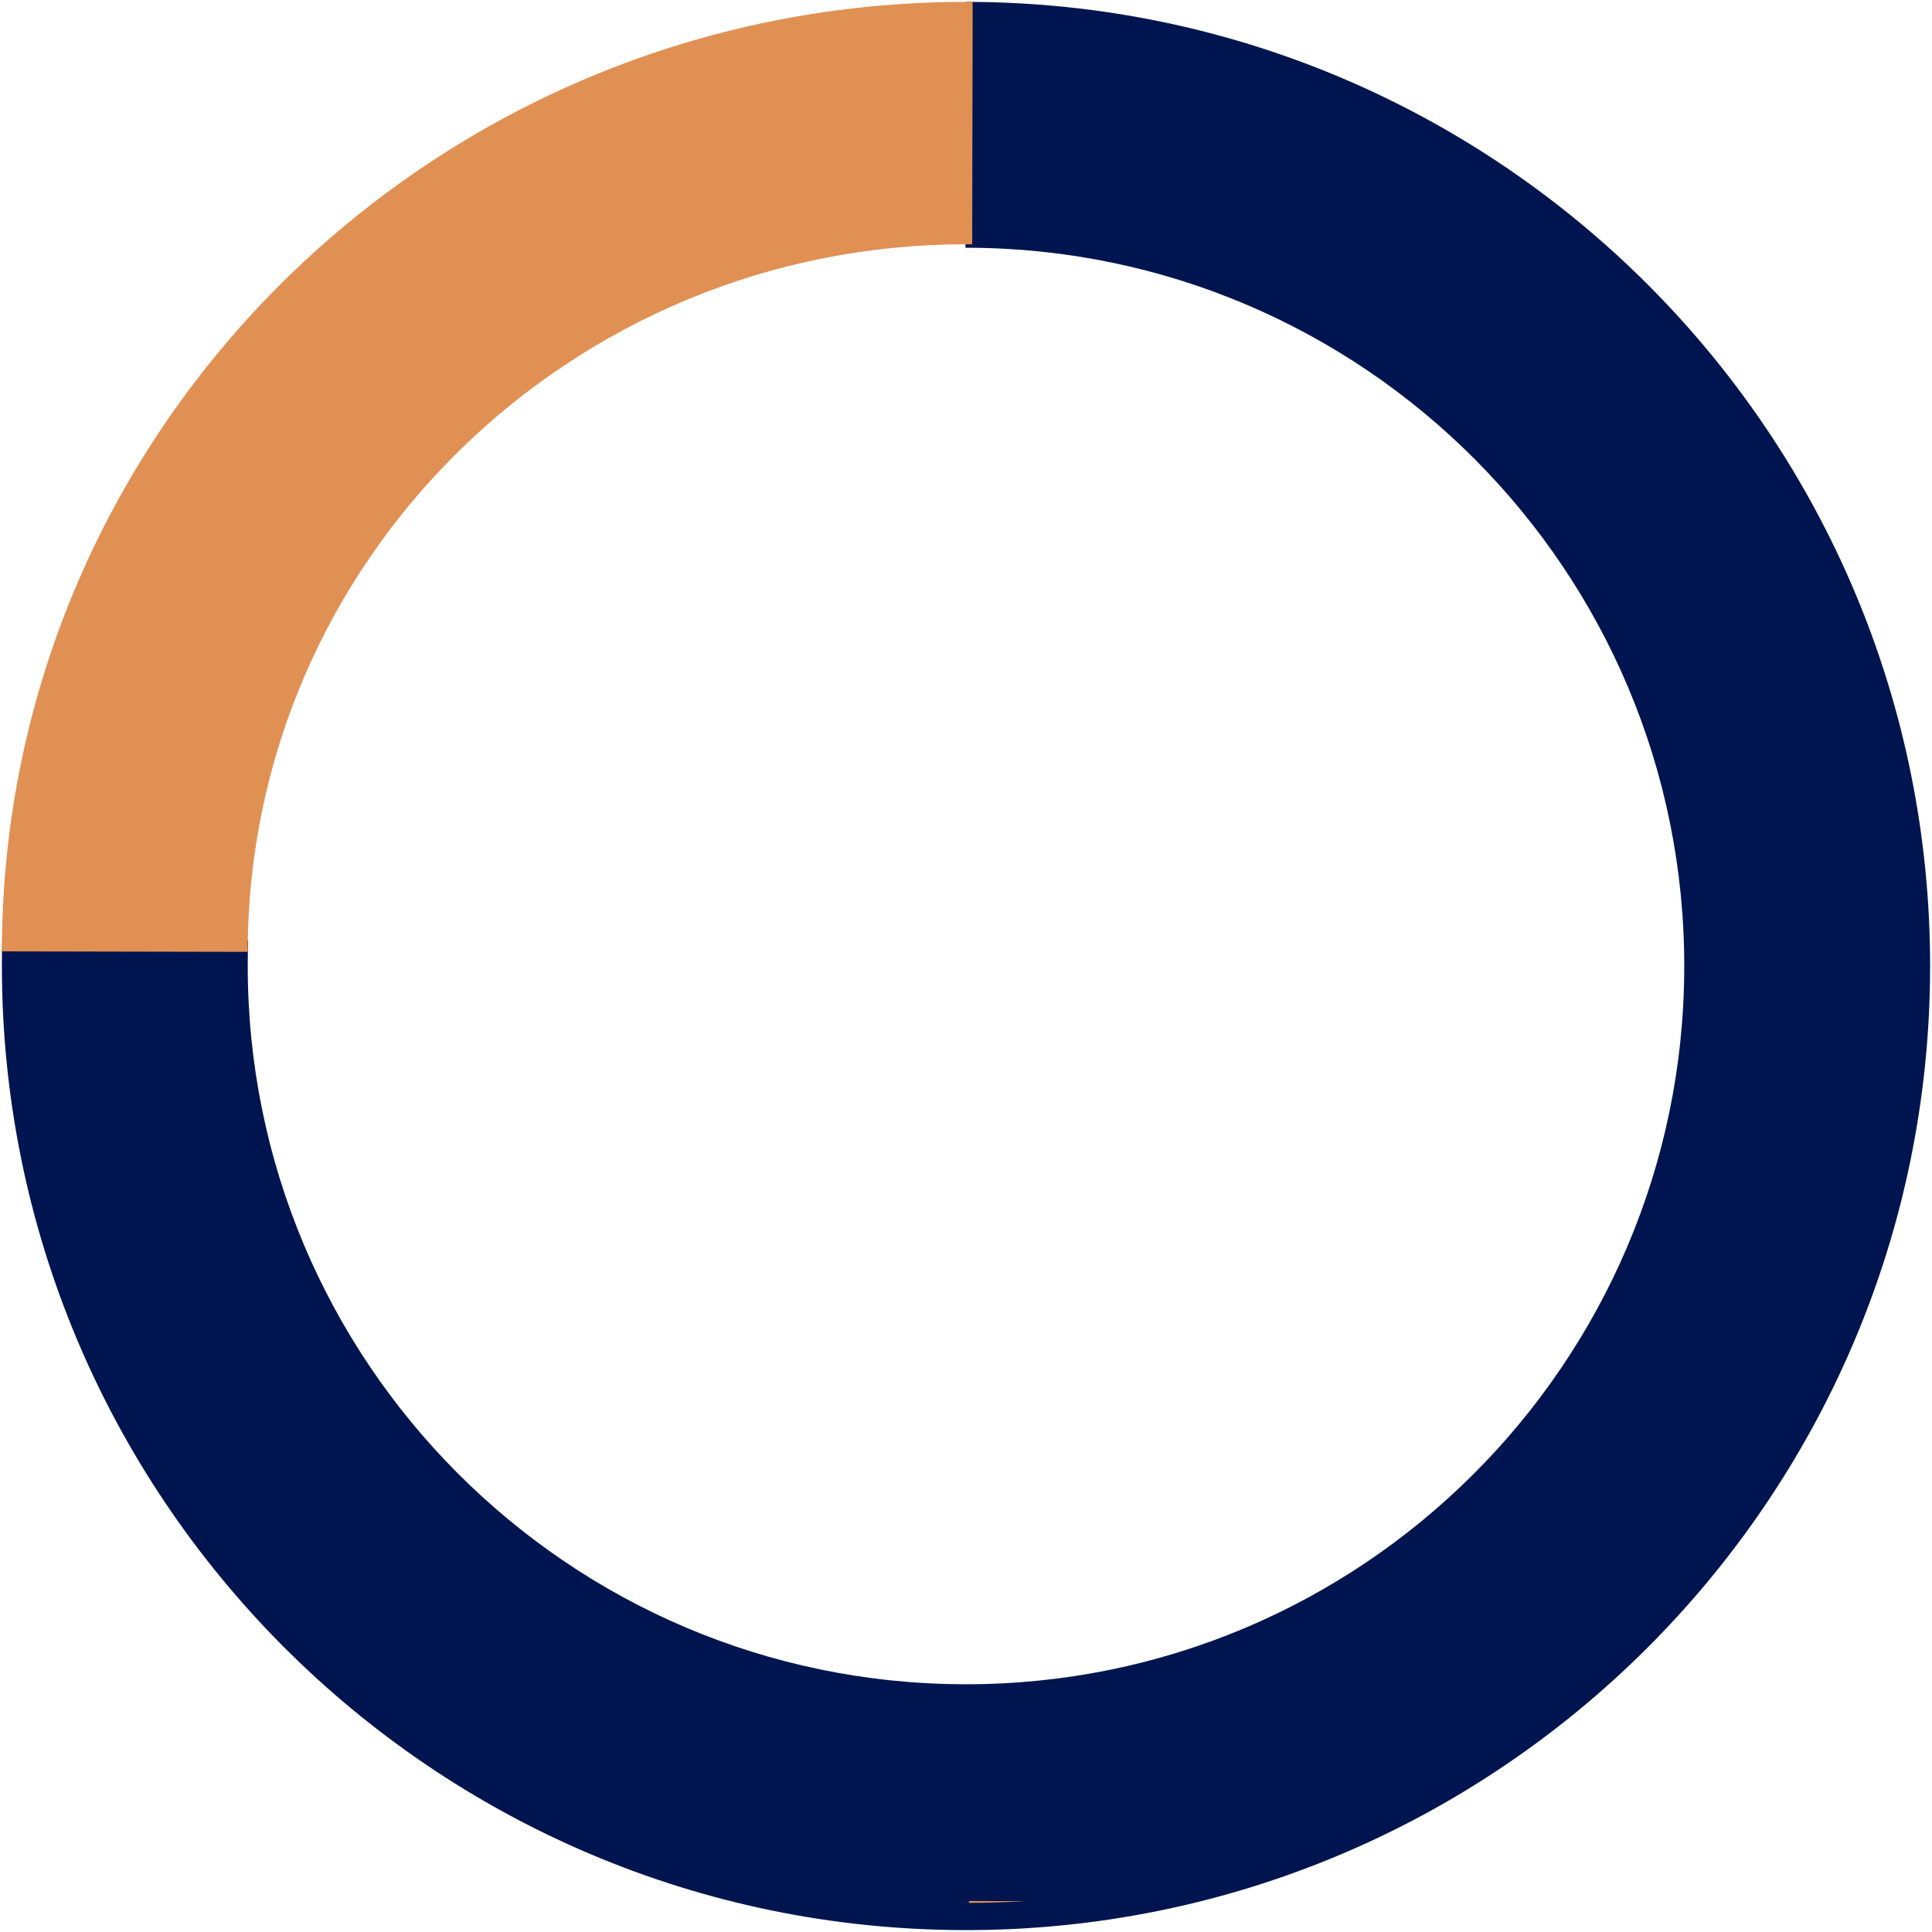
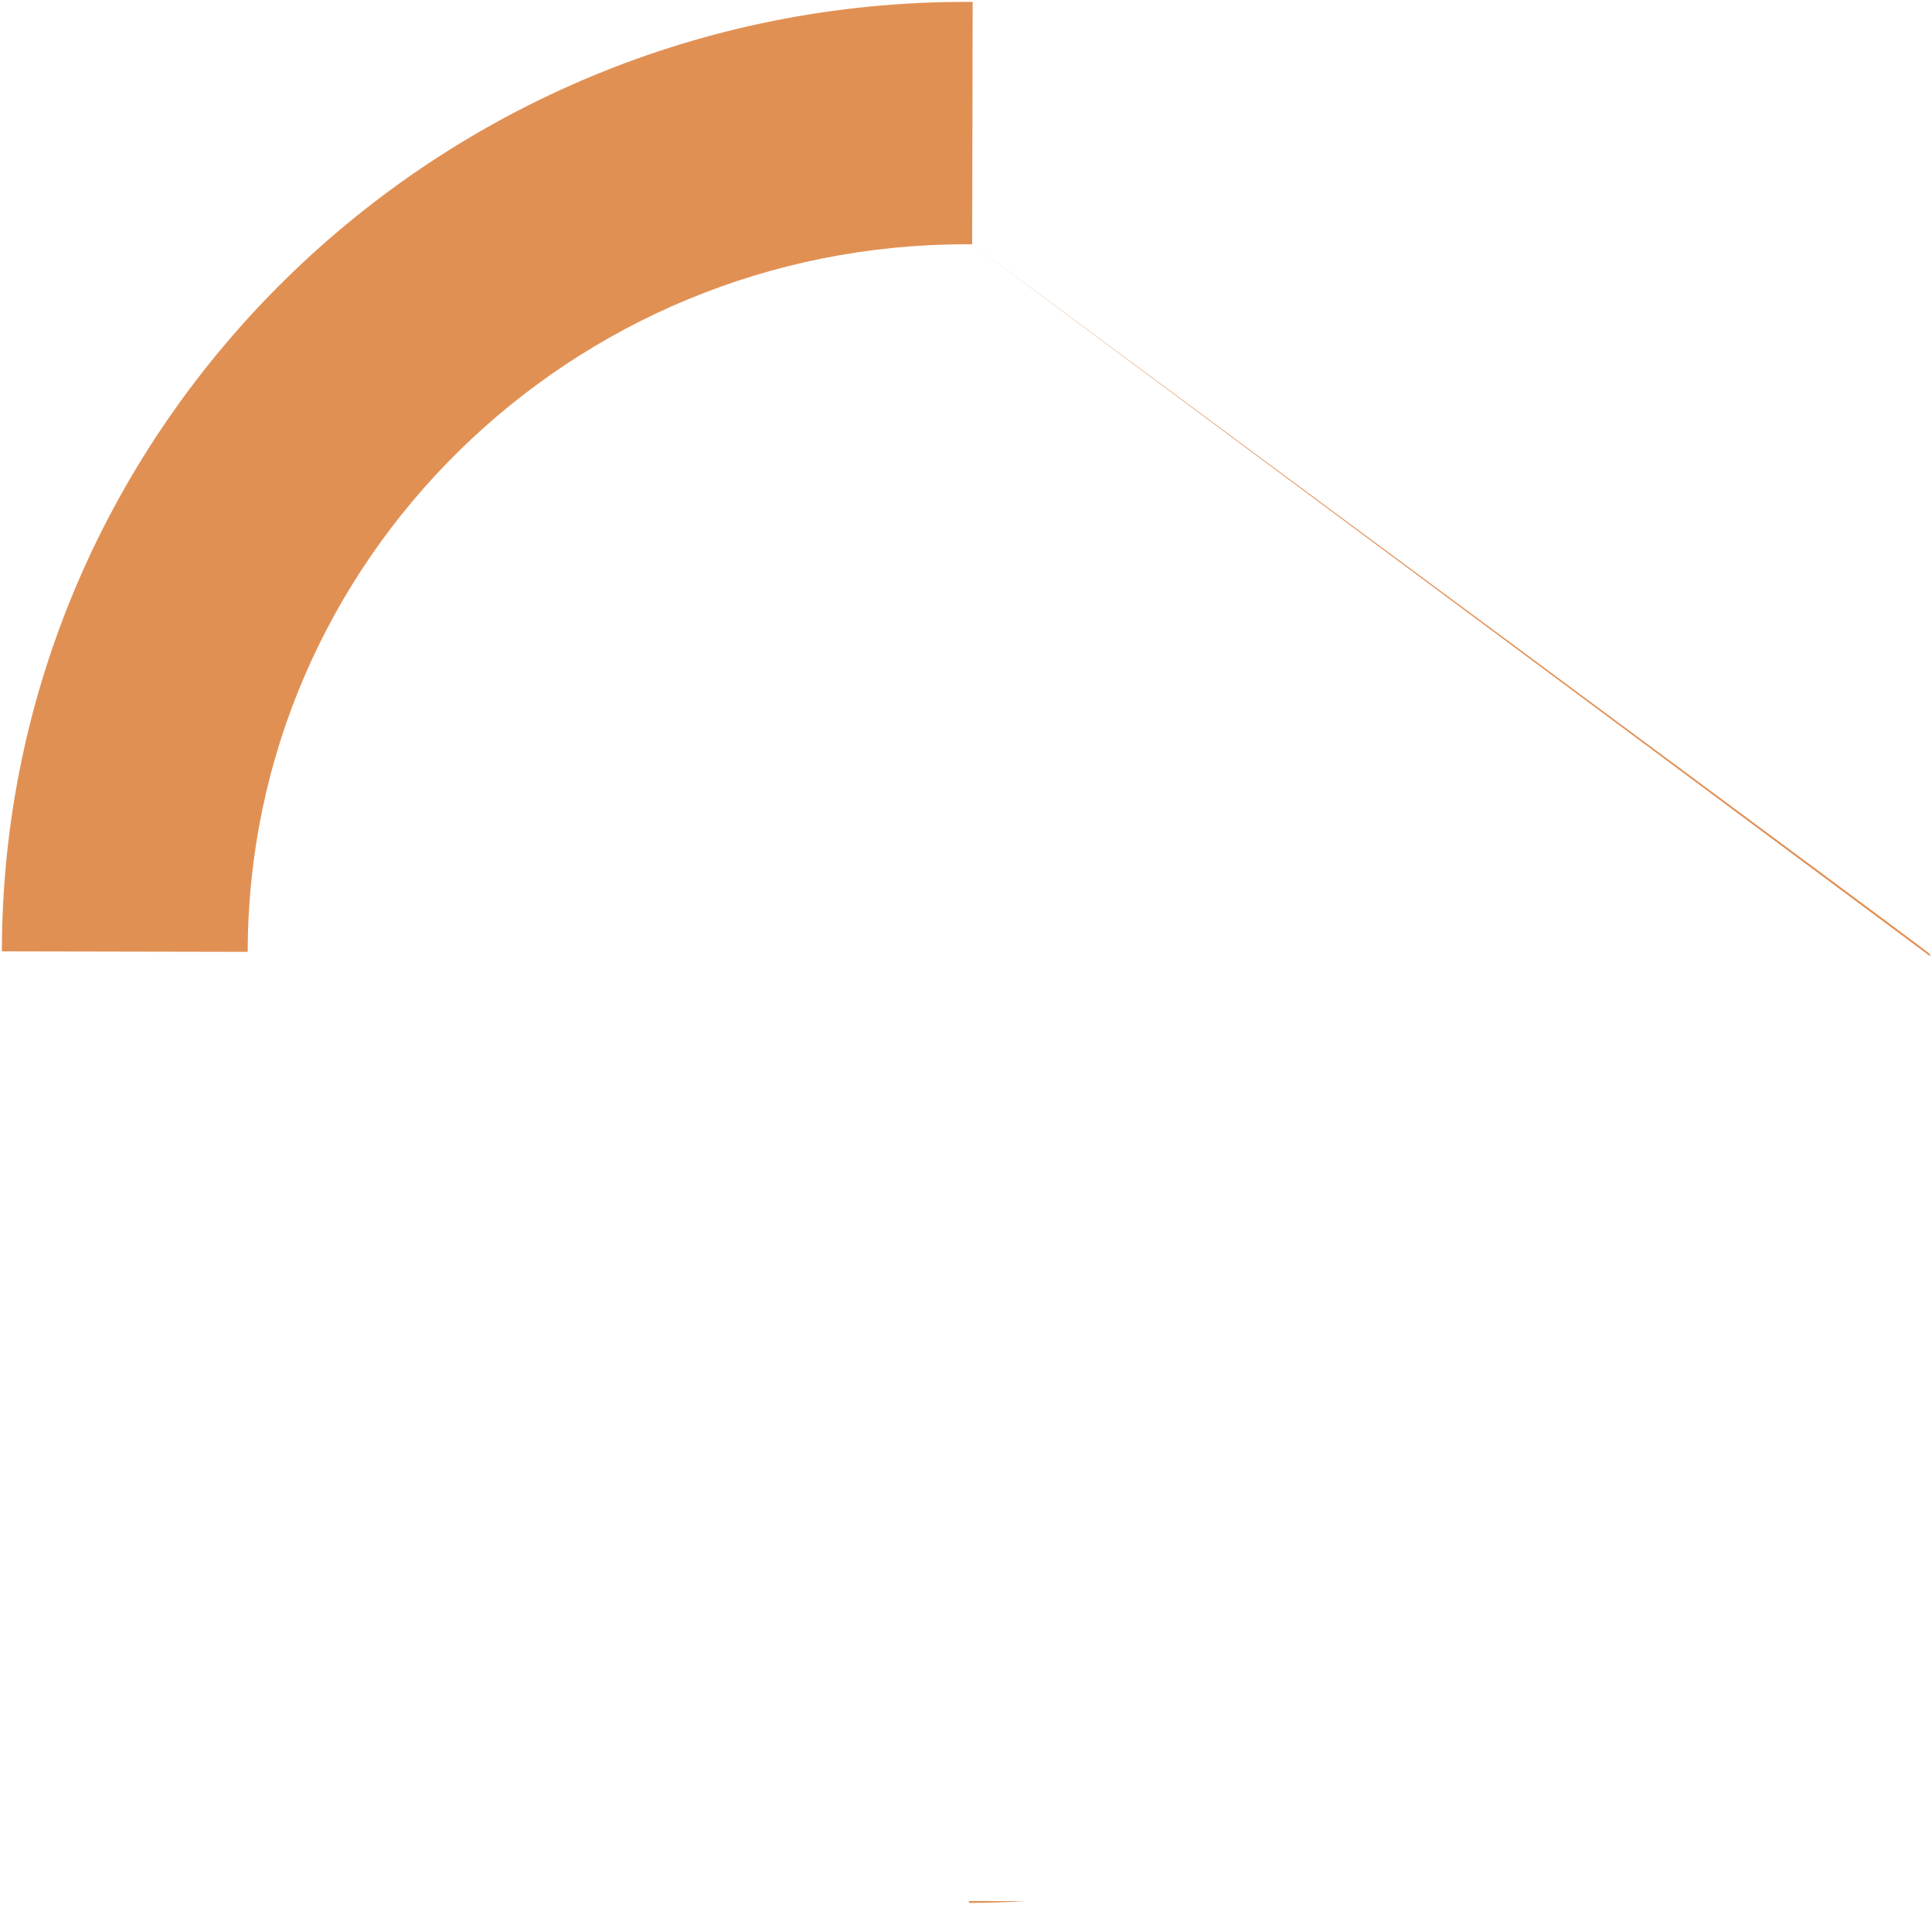
<svg xmlns="http://www.w3.org/2000/svg" width="500" zoomAndPan="magnify" viewBox="0 0 375 375" height="500" preserveAspectRatio="xMidYMid meet" version="1.0">
-   <path fill="#00154f" d="M 187.336 0.367 C 187.512 0.367 187.691 0.367 187.867 0.367 C 291.148 0.57 374.836 84.586 374.633 187.867 C 374.43 291.148 290.414 374.836 187.133 374.633 C 83.852 374.43 0.164 290.414 0.367 187.133 C 0.371 185.57 0.391 184.012 0.434 182.457 L 48.172 182.551 C 48.117 184.102 48.09 185.66 48.086 187.227 C 47.934 264.172 110.281 326.762 187.227 326.914 C 264.172 327.066 326.762 264.719 326.914 187.773 C 327.066 110.828 264.719 48.238 187.773 48.086 C 187.648 48.086 187.523 48.086 187.398 48.086 L 187.492 0.367 " fill-opacity="1" fill-rule="nonzero" />
-   <path fill="#e19054" d="M 188.699 47.418 C 188.387 47.414 188.078 47.414 187.766 47.414 C 110.82 47.262 48.23 108.727 48.082 184.586 C 48.082 184.641 48.082 184.699 48.082 184.754 L 0.359 184.66 C 0.359 184.605 0.363 184.547 0.363 184.492 C 0.562 82.668 84.574 0.164 187.855 0.367 C 188.168 0.367 188.48 0.367 188.793 0.371 Z M 374.629 184.859 C 374.629 184.98 374.629 185.105 374.629 185.227 C 374.629 185.348 374.625 185.469 374.625 185.594 Z M 198.965 369.012 C 195.359 369.227 191.727 369.34 188.07 369.352 L 188.07 368.988 Z M 198.965 369.012 " fill-opacity="1" fill-rule="nonzero" />
+   <path fill="#e19054" d="M 188.699 47.418 C 188.387 47.414 188.078 47.414 187.766 47.414 C 110.82 47.262 48.23 108.727 48.082 184.586 C 48.082 184.641 48.082 184.699 48.082 184.754 L 0.359 184.66 C 0.359 184.605 0.363 184.547 0.363 184.492 C 0.562 82.668 84.574 0.164 187.855 0.367 C 188.168 0.367 188.48 0.367 188.793 0.371 Z C 374.629 184.98 374.629 185.105 374.629 185.227 C 374.629 185.348 374.625 185.469 374.625 185.594 Z M 198.965 369.012 C 195.359 369.227 191.727 369.34 188.07 369.352 L 188.07 368.988 Z M 198.965 369.012 " fill-opacity="1" fill-rule="nonzero" />
</svg>